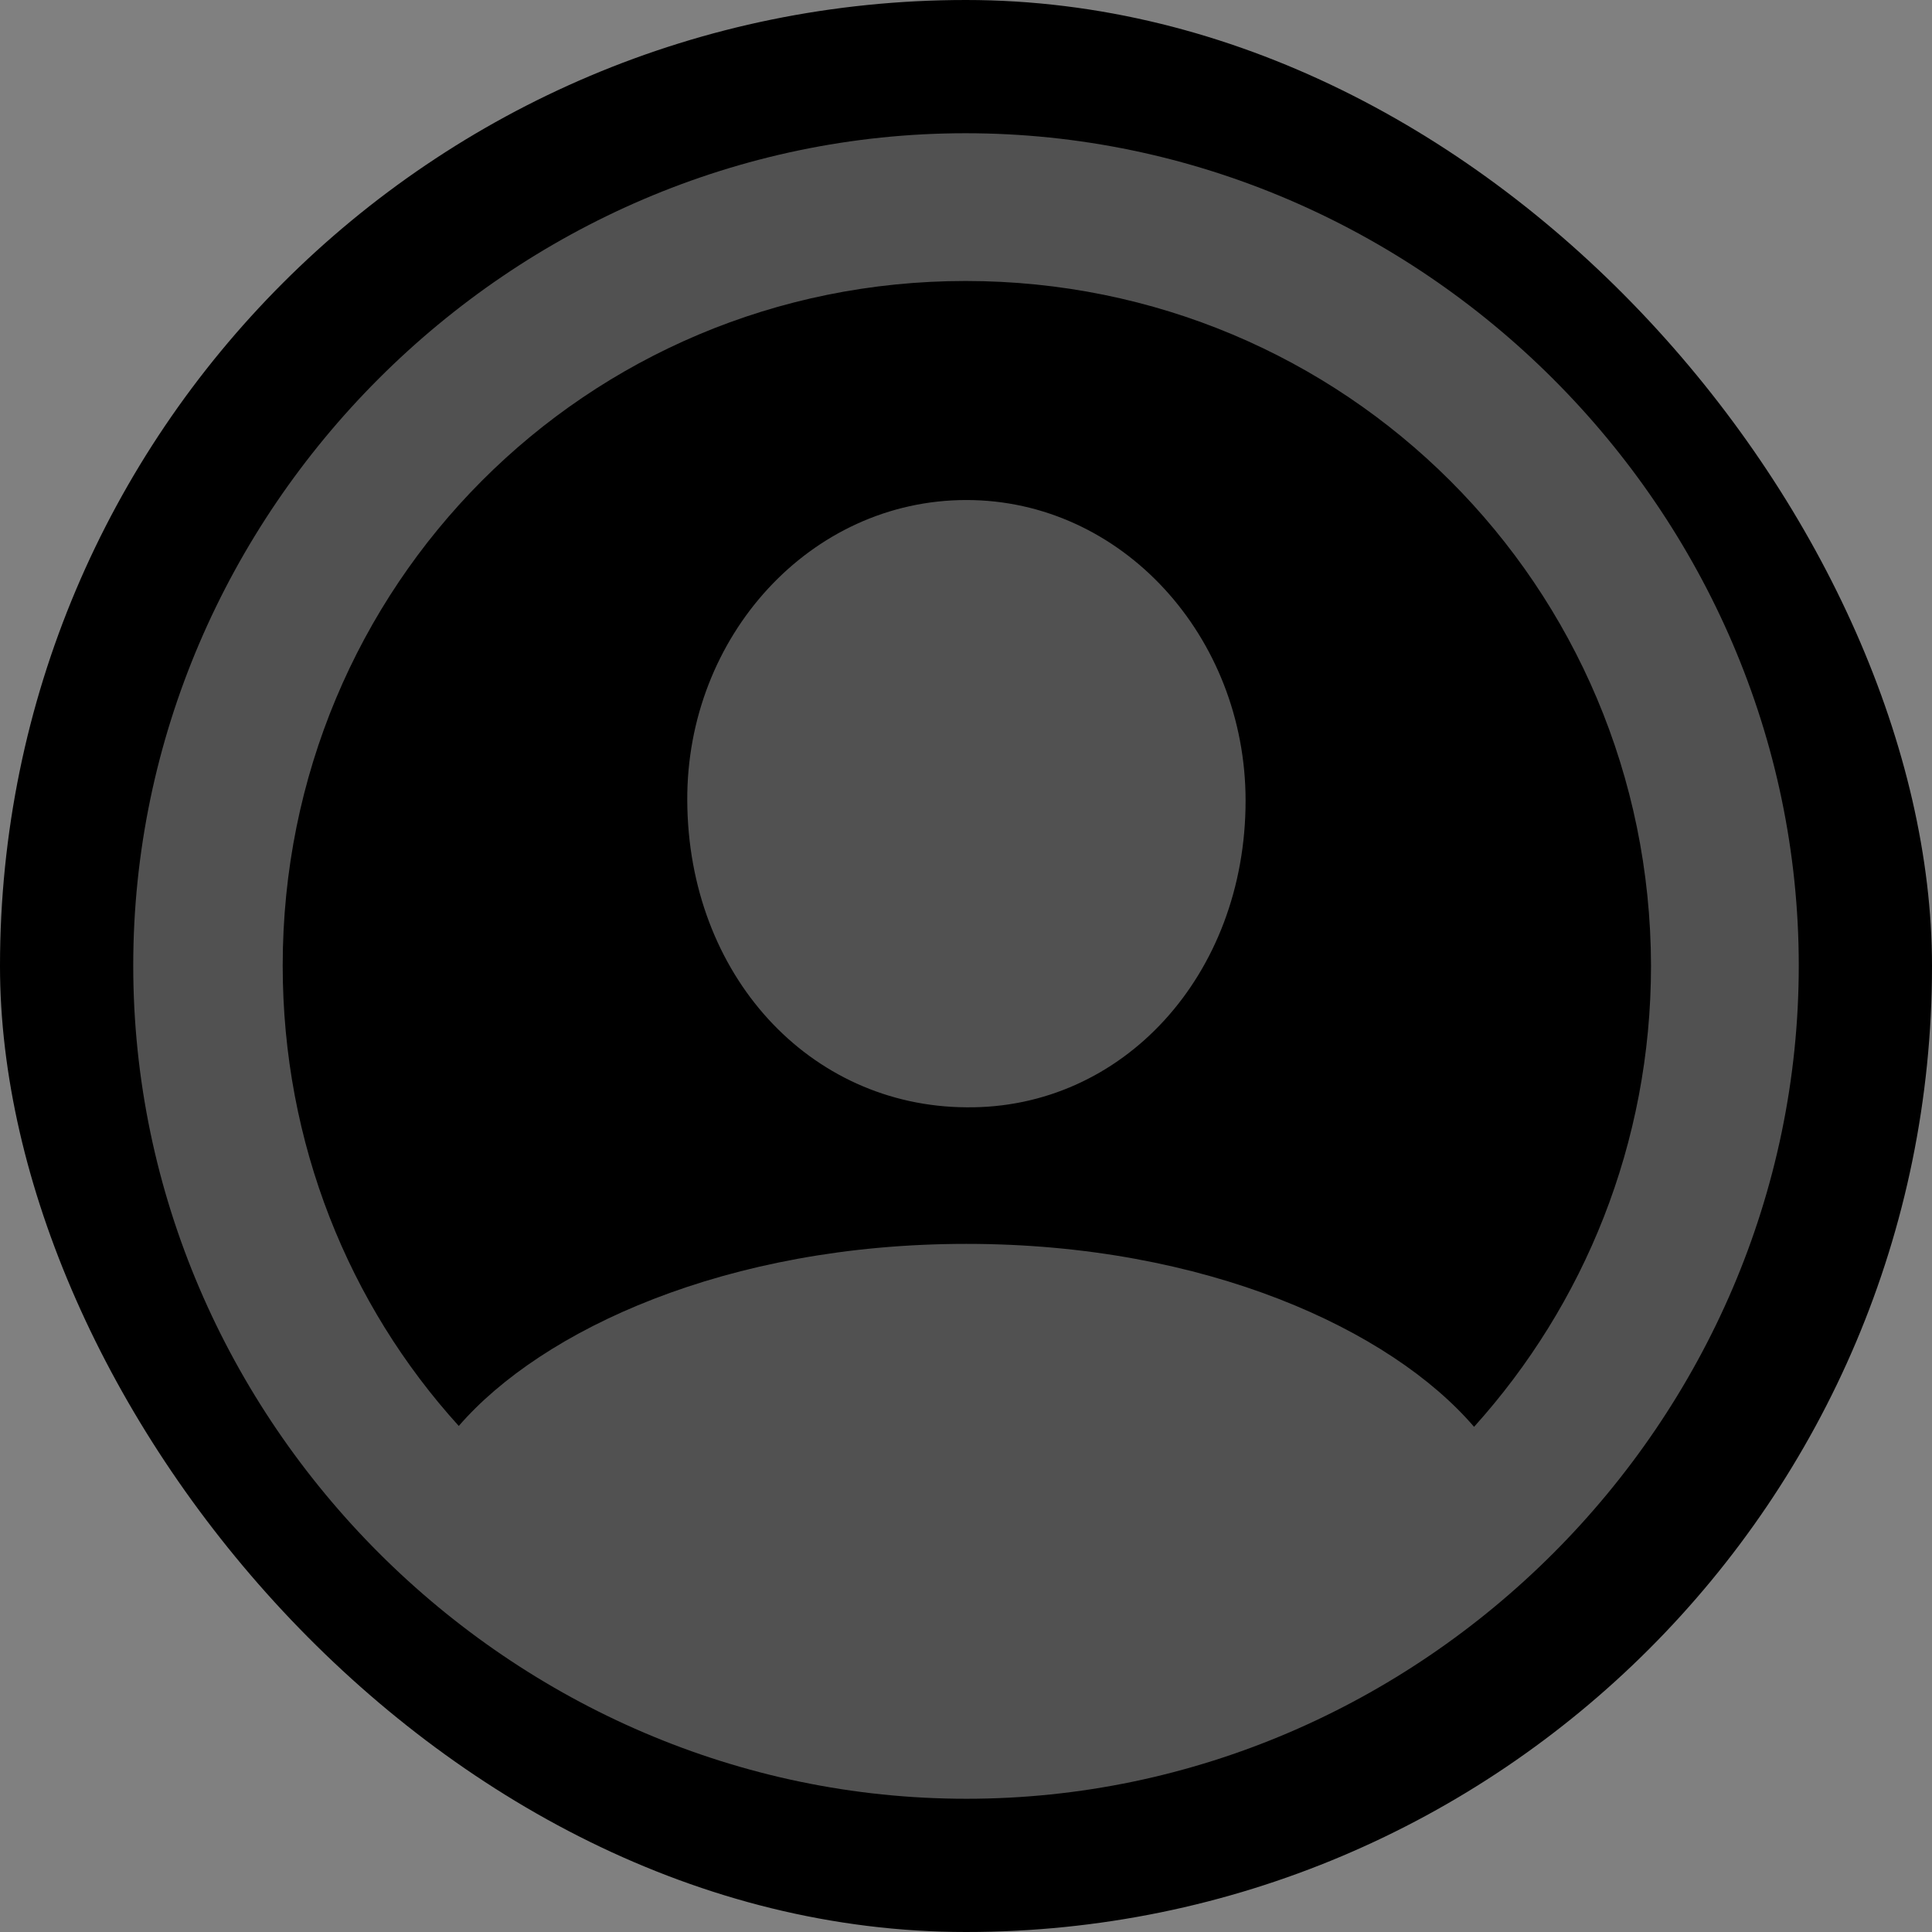
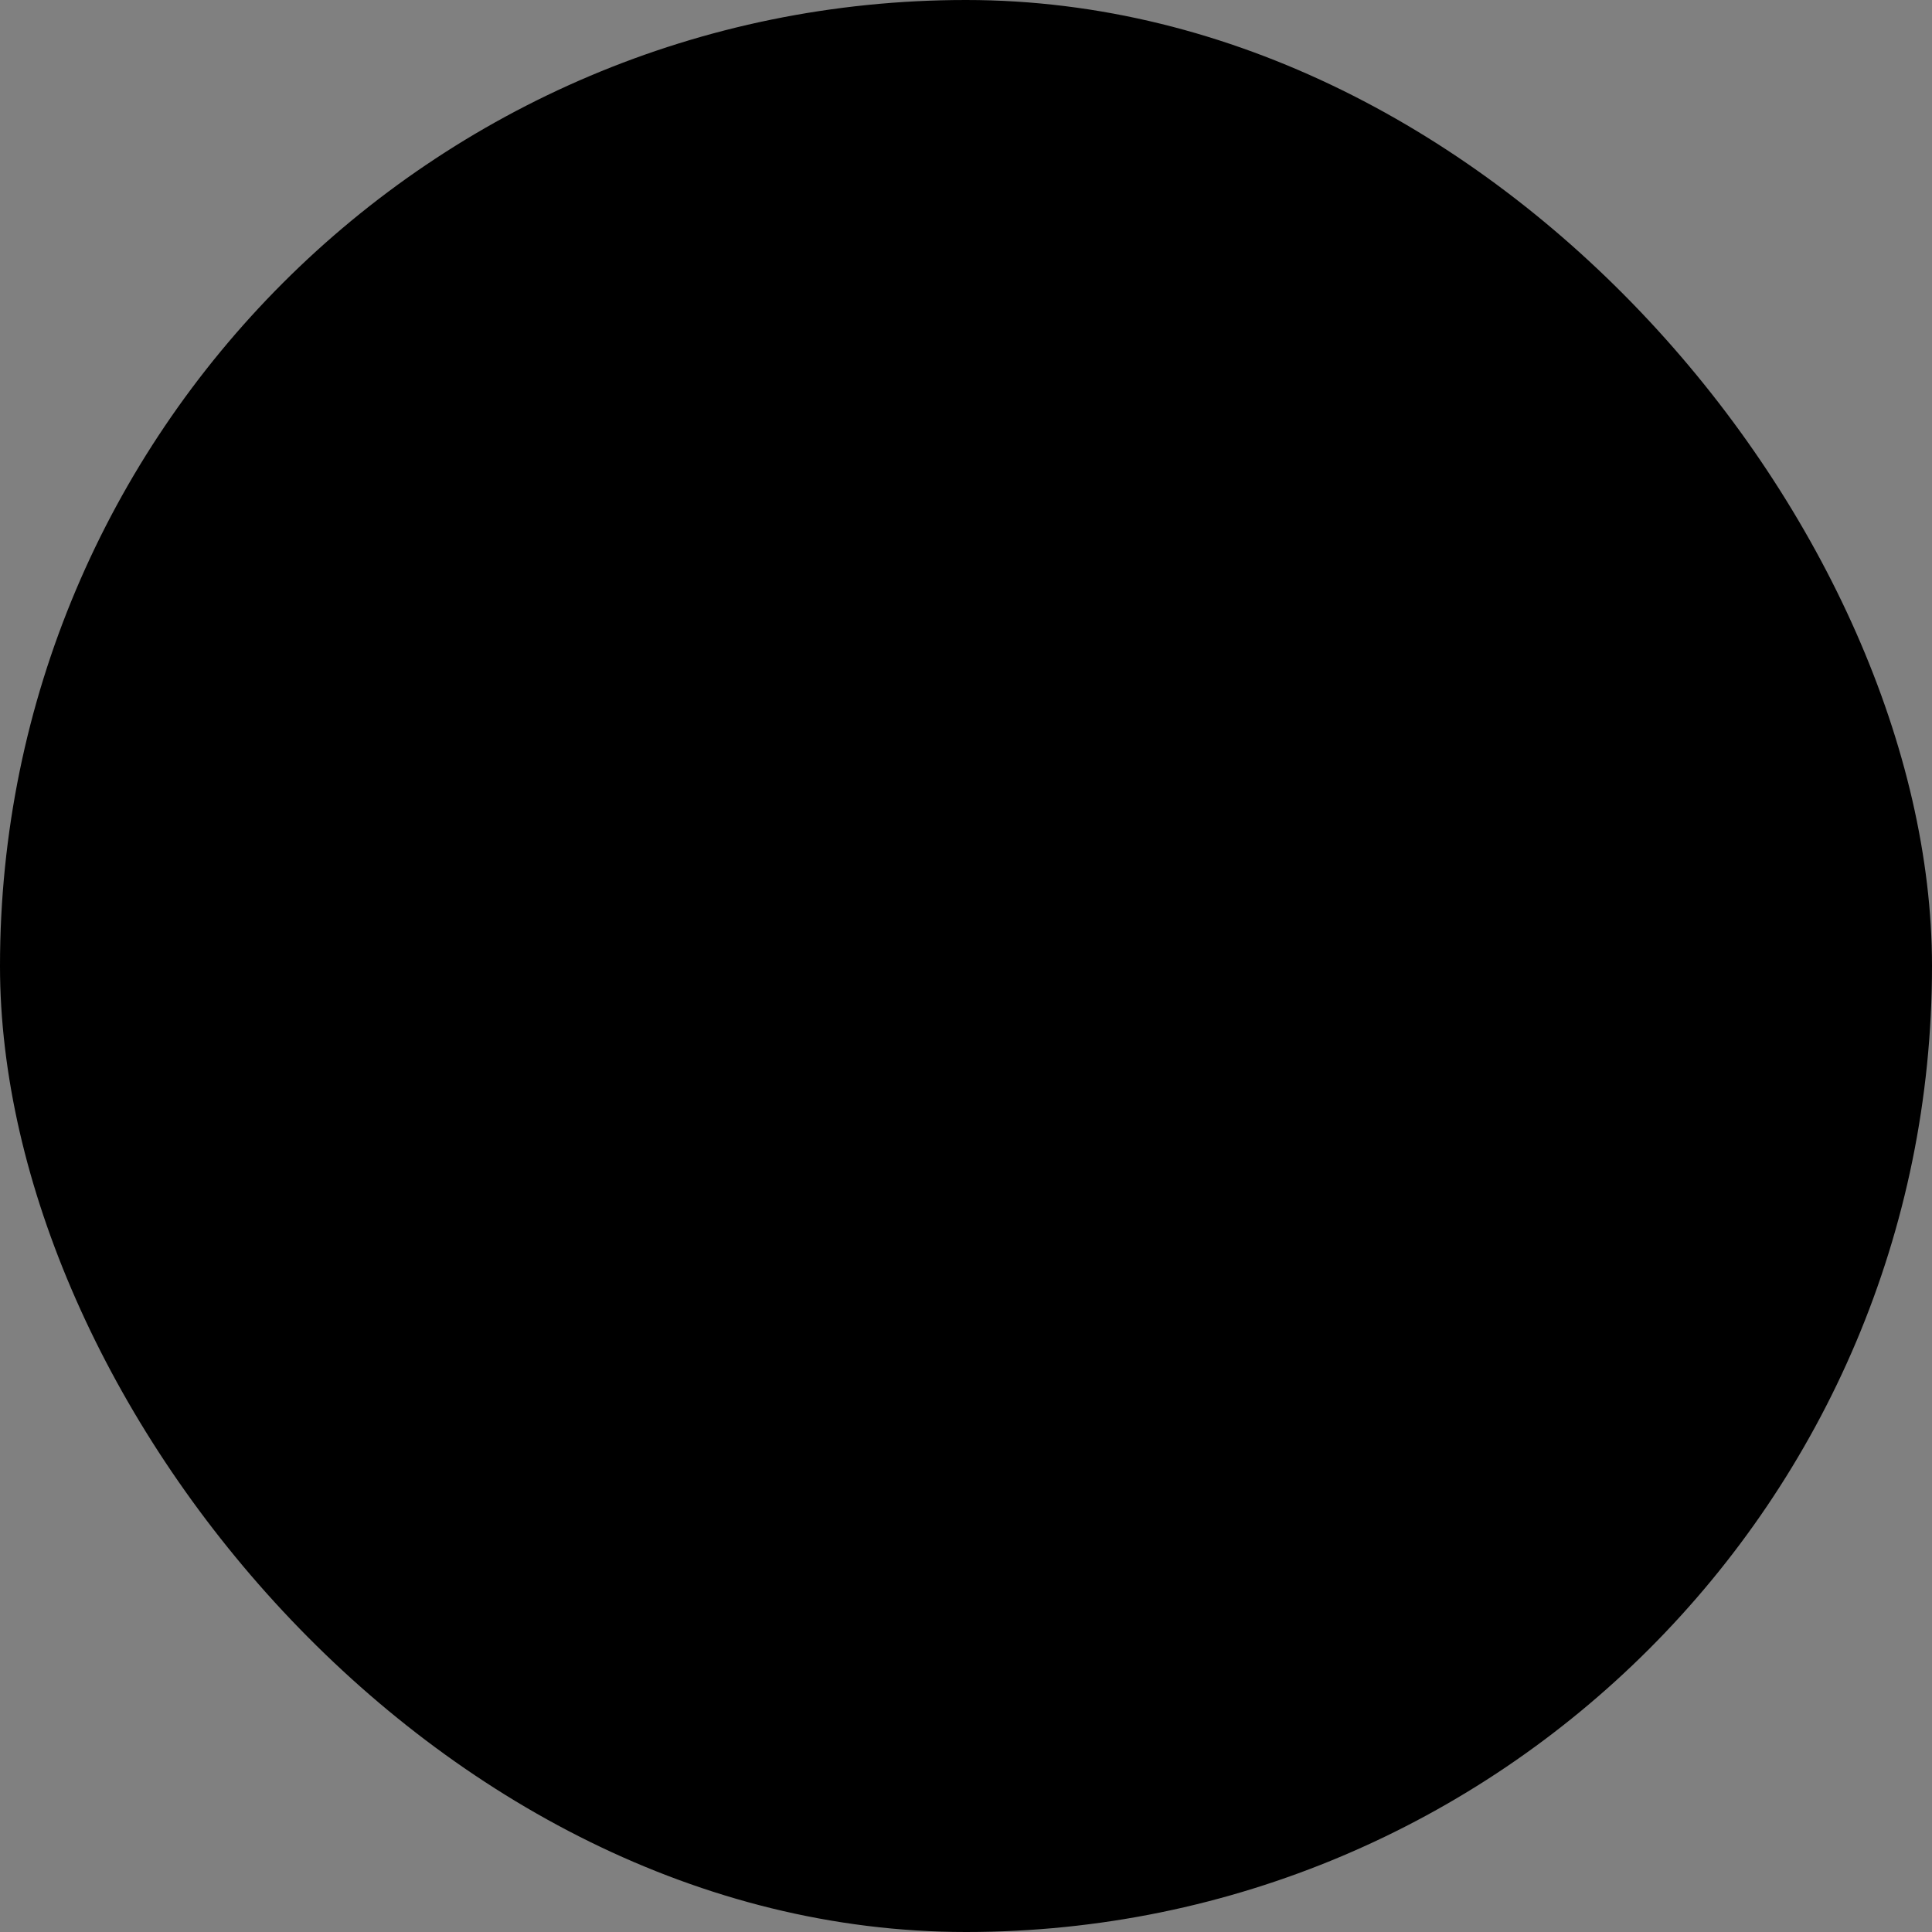
<svg xmlns="http://www.w3.org/2000/svg" width="80" height="80" viewBox="0 0 80 80" fill="none">
  <rect x="0" y="0" width="80" height="80" fill="#808080" stroke="none" />
  <g clip-path="url(#clip0_41_1002)">
    <rect width="80" height="80" rx="40" fill="#436D97" fill-opacity="0.6" style="fill:#436D97;fill:color(display-p3 0.263 0.427 0.592);fill-opacity:0.6;" />
-     <path fill-rule="evenodd" clip-rule="evenodd" d="M40.018 74.483C58.869 74.483 74.483 58.869 74.483 39.982C74.483 21.131 58.833 5.517 39.982 5.517C21.131 5.517 5.517 21.131 5.517 39.982C5.517 58.869 21.167 74.483 40.018 74.483ZM61.038 59.082C57.588 55.063 49.941 51.506 40.018 51.506C30.094 51.506 22.447 55.063 18.997 59.046C14.445 54.031 11.706 47.345 11.706 39.982C11.706 24.261 24.261 11.635 39.982 11.635C55.703 11.635 68.329 24.261 68.365 39.982C68.365 47.345 65.591 54.031 61.038 59.082ZM51.577 33.153C51.577 26.36 46.456 20.705 40.018 20.705C33.544 20.705 28.423 26.36 28.458 33.153C28.494 40.373 33.509 45.815 40.018 45.851C46.491 45.922 51.577 40.373 51.577 33.153Z" fill="white" fill-opacity="0.32" style="fill:white;fill-opacity:0.32;" />
  </g>
  <defs>
    <clipPath id="clip0_41_1002">
      <rect width="80" height="80" rx="40" fill="white" style="fill:white;fill-opacity:1;" />
    </clipPath>
  </defs>
</svg>